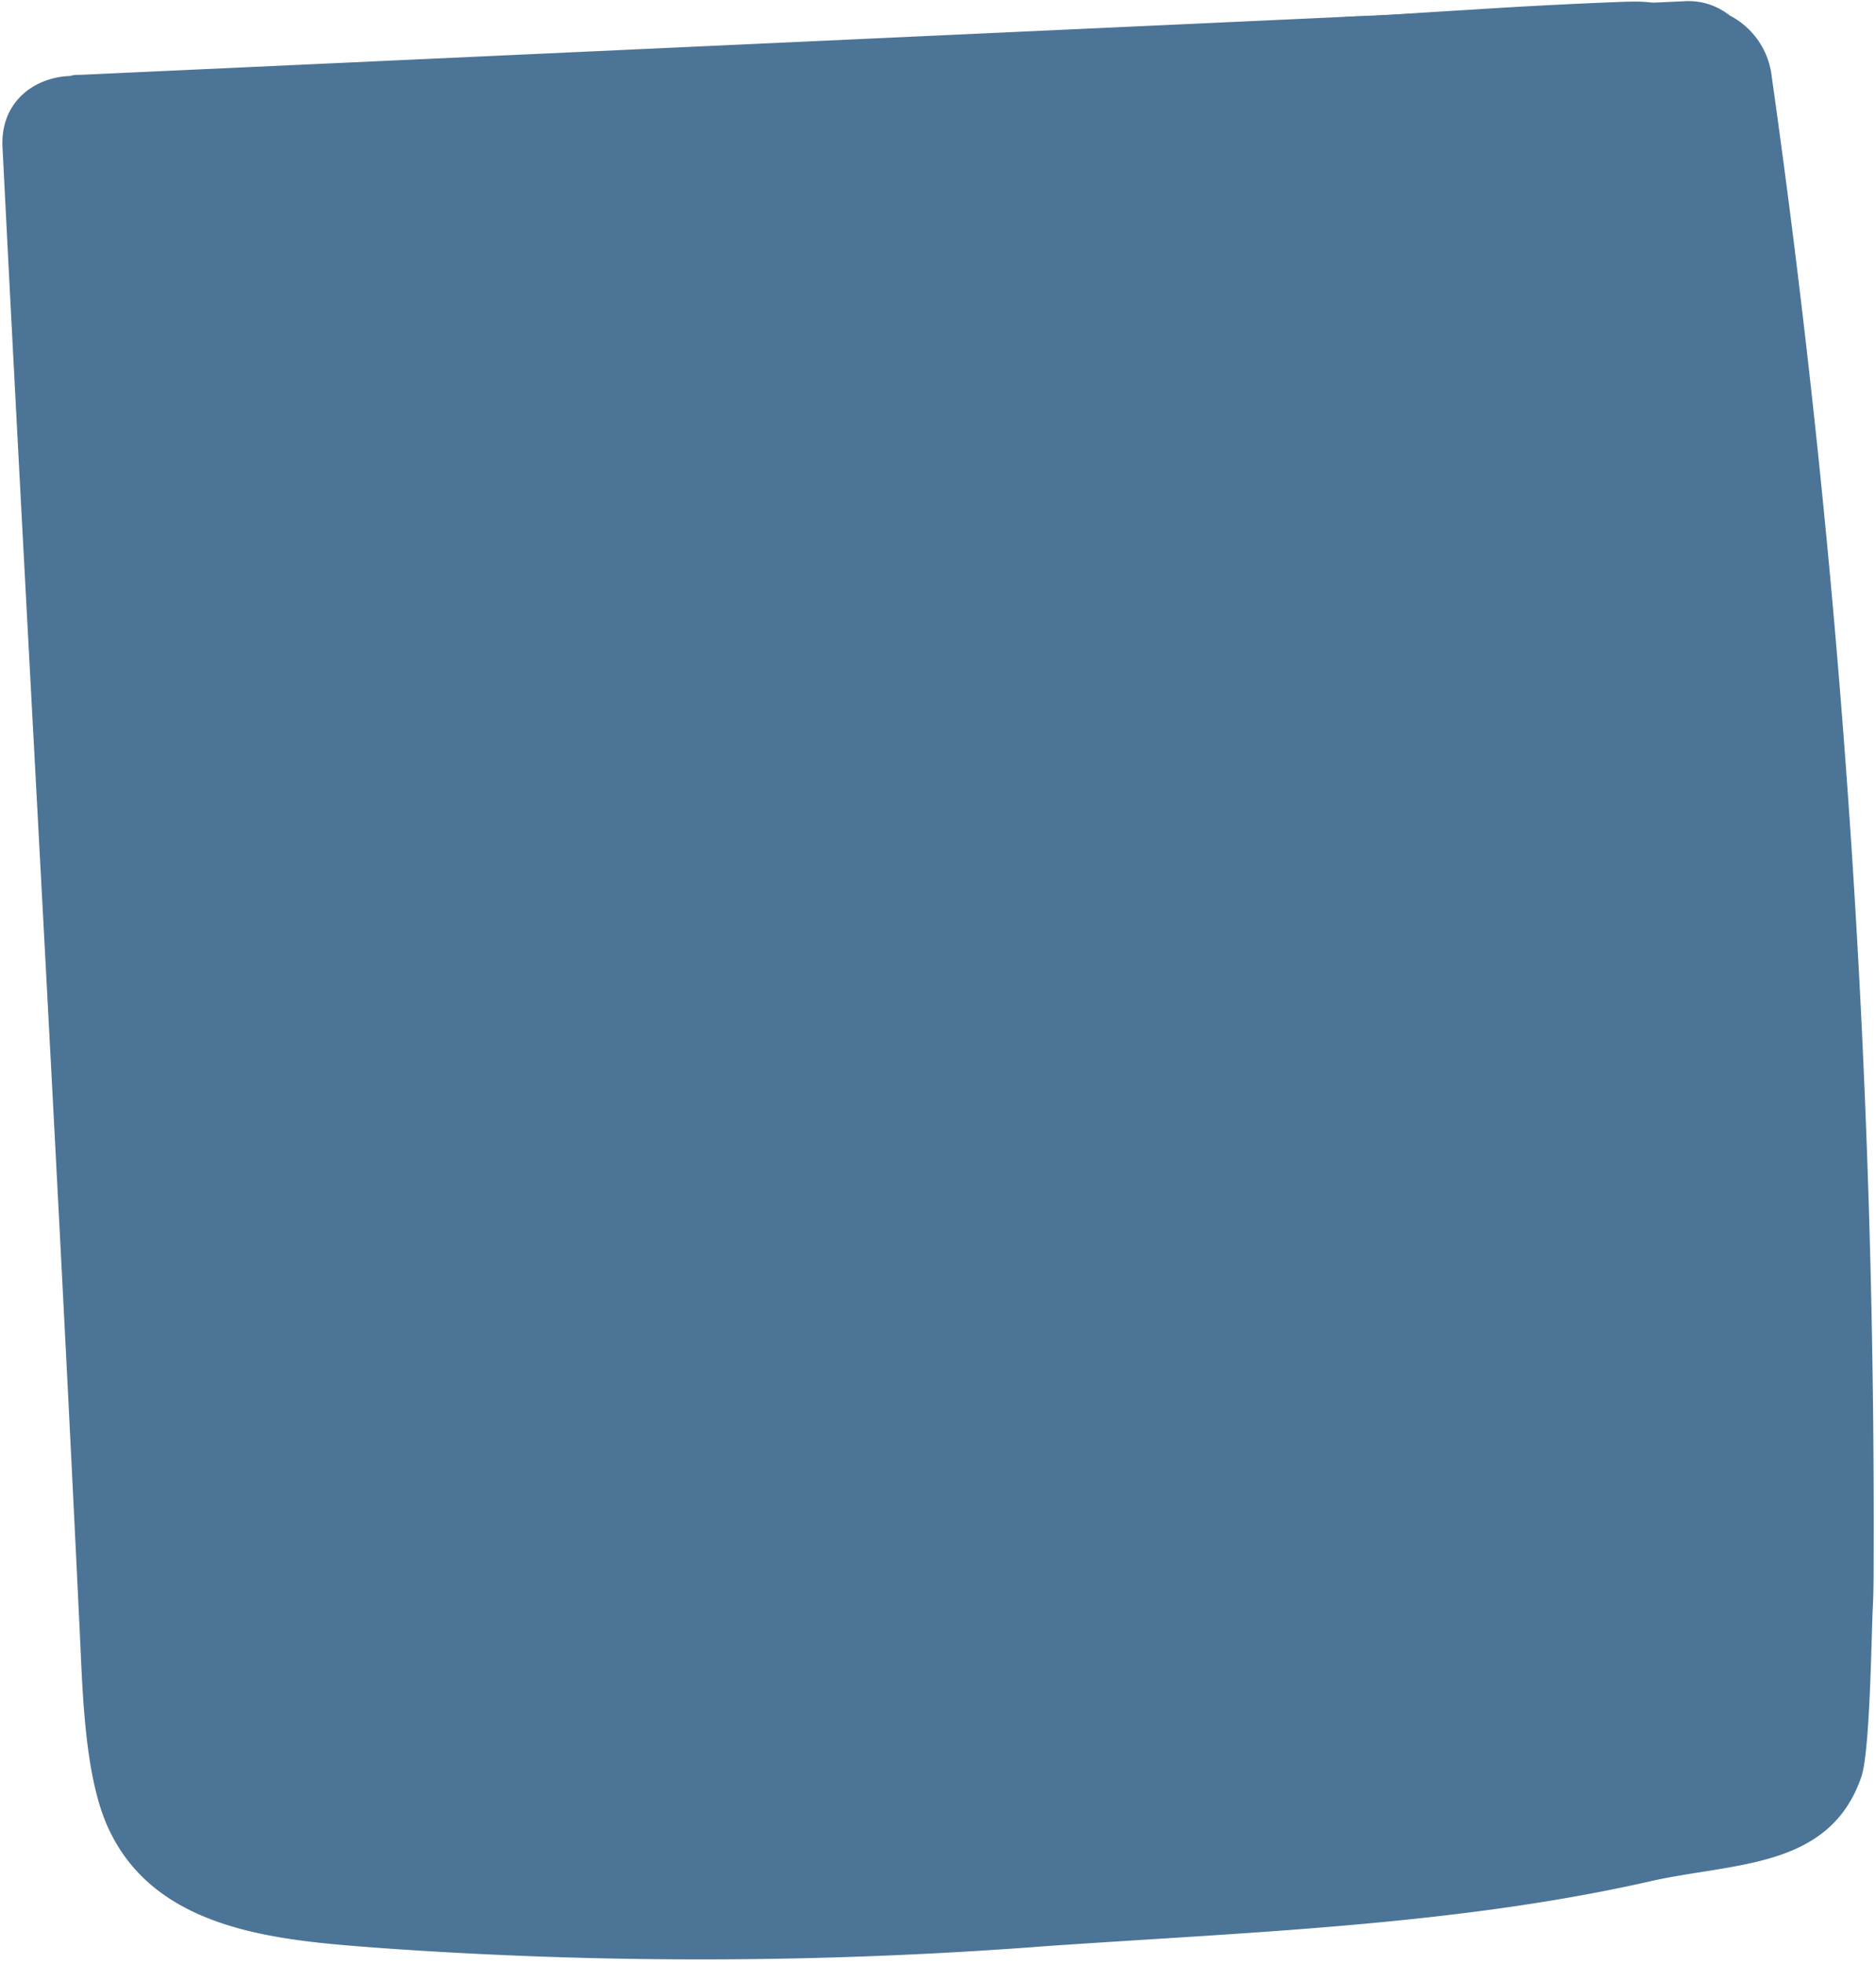
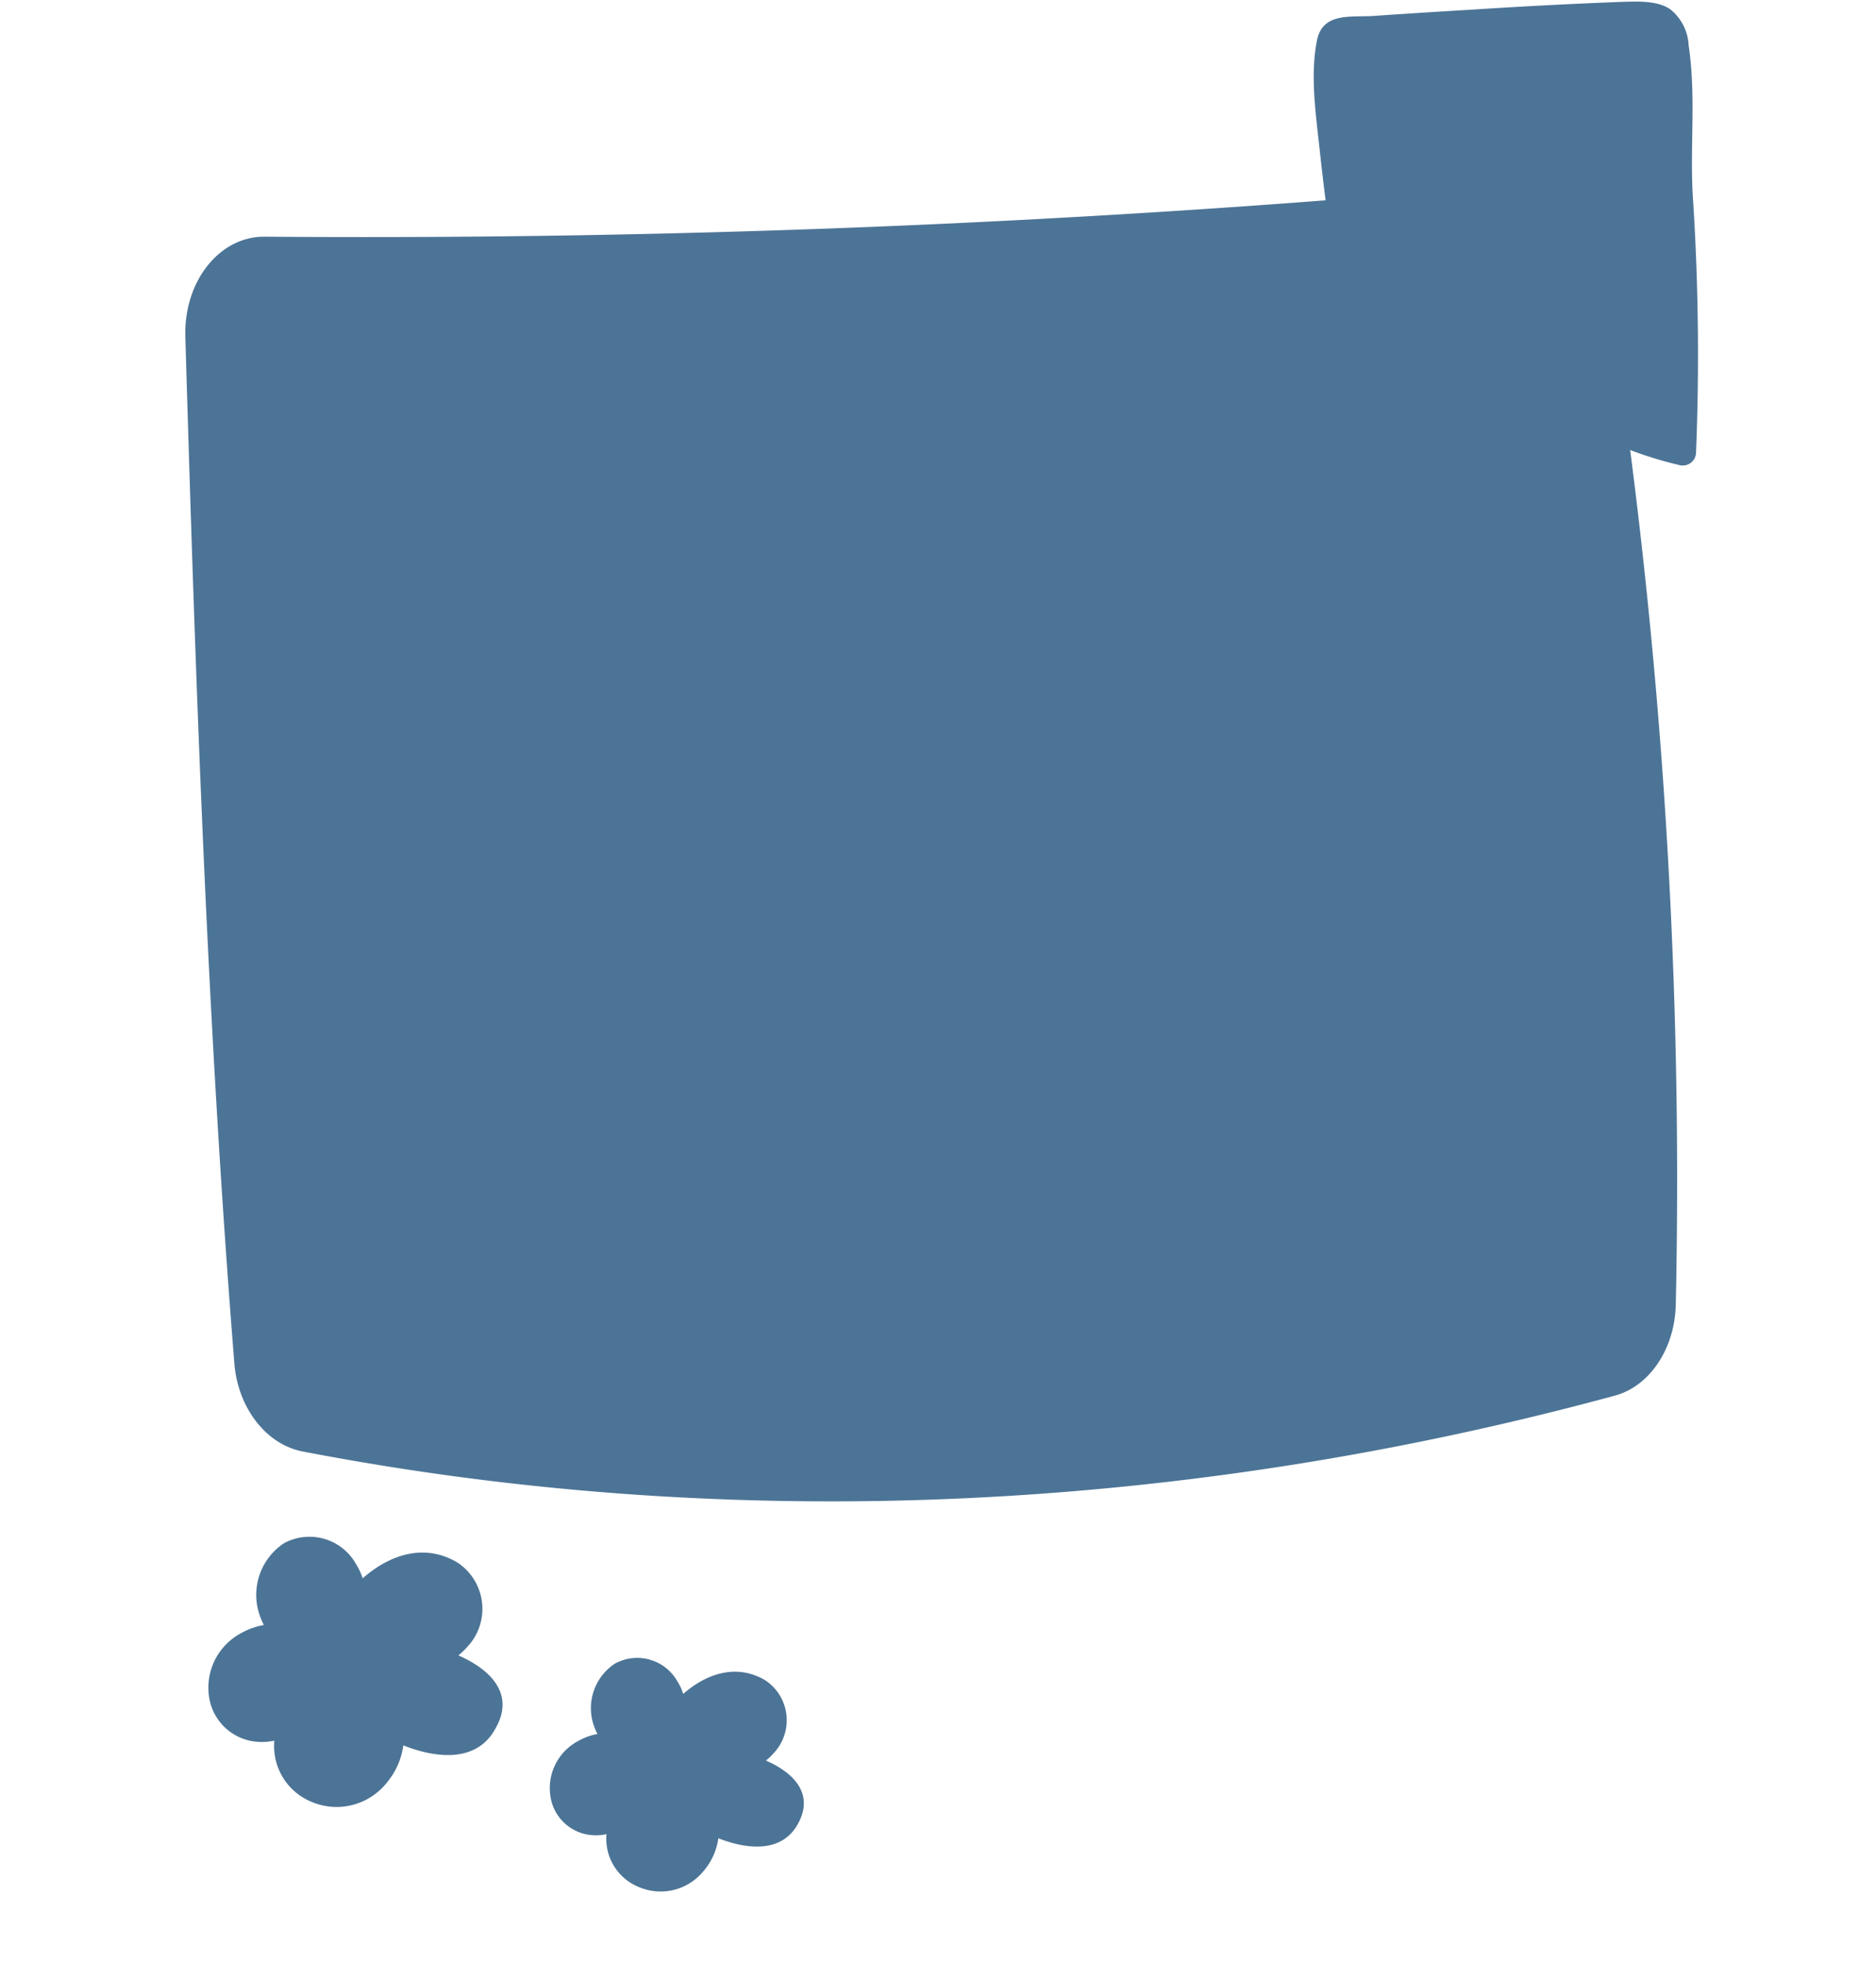
<svg xmlns="http://www.w3.org/2000/svg" fill="#000000" height="156.9" preserveAspectRatio="xMidYMid meet" version="1" viewBox="-0.2 -0.1 149.9 156.9" width="149.9" zoomAndPan="magnify">
  <g data-name="Layer 2">
    <g data-name="Layer 1">
      <g id="change1_1">
-         <path d="M149.44,128.44c.06-1.14.07-2.28.07-3.41a824.87,824.87,0,0,0-8.14-119A6.29,6.29,0,0,0,138,1.13,5.27,5.27,0,0,0,134.37,0L6.21,5.88c-.28,0-.53,0-.79.09C2.58,6.06-.18,8,0,11.66c2,39.58,4.29,79.15,6.18,118.76.22,4.55.36,11.37,2.26,15.51,3.8,8.31,13.7,9,21.64,9.6a359.9,359.9,0,0,0,53.15-.13c15.86-1.11,32.84-1.65,48.37-5.18,6.71-1.53,14.36-.95,16.92-8.33C149.23,139.87,149.33,130.58,149.44,128.44Z" fill="#4c7496" />
-       </g>
+         </g>
      <g id="change2_1">
        <path d="M24,115.87c34.7,6.68,70.7,4.8,104.82-4.46,2.78-.75,4.78-3.71,4.88-7.22A455.54,455.54,0,0,0,127.89,21c-.62-3.94-3.57-6.69-6.82-6.39q-49.95,4.6-100.17,4.2c-3.57,0-6.42,3.56-6.29,8,.8,27.2,1.75,55,3.92,82.06C18.82,112.37,21.05,115.31,24,115.87Z" fill="#4c7496" />
      </g>
      <g id="change3_1">
        <path d="M133.26.64a3.93,3.93,0,0,1,1.47,2.9c.63,4.19.05,8.4.37,12.6a194.84,194.84,0,0,1,.22,19.93,1.06,1.06,0,0,1-1.28,1,31.16,31.16,0,0,1-11.82-5.57,1,1,0,0,0-1.17-.09,57.91,57.91,0,0,0-9.7,7,1.05,1.05,0,0,1-1.72-.55q-2-8.7-3.29-17.53-.65-4.3-1.11-8.63c-.3-2.73-.74-5.79-.21-8.52.43-2.25,2.51-1.91,4.44-2q3.9-.27,7.81-.5Q123.06.3,128.86.07C130.7,0,132.21-.07,133.26.64Z" fill="#4c7496" />
      </g>
      <g id="change2_2">
        <path d="M36.43,132.16a6.13,6.13,0,0,0,.69-.66,4.43,4.43,0,0,0-.8-6.78c-2.64-1.55-5.4-.6-7.54,1.28a5.2,5.2,0,0,0-.54-1.15,4.26,4.26,0,0,0-5.75-1.65,4.94,4.94,0,0,0-2.06,5.35,5.76,5.76,0,0,0,.45,1.18,5.8,5.8,0,0,0-1.81.65,4.93,4.93,0,0,0-2.54,5.24,4.2,4.2,0,0,0,4,3.45,4.56,4.56,0,0,0,1.19-.1,4.81,4.81,0,0,0,3,4.9,5.11,5.11,0,0,0,5.92-1.46,5.93,5.93,0,0,0,1.39-3.06c2.76,1.09,5.88,1.32,7.33-1.3C41,135.26,39,133.29,36.43,132.16Z" fill="#4c7496" />
      </g>
      <g id="change1_2">
-         <path d="M30.43,132.46a2.34,2.34,0,0,0-.63-1l-.49-.34a2.17,2.17,0,0,0-1.17-.27h-.29a2.55,2.55,0,0,0-1.61.74,1.69,1.69,0,0,0-.45.76,1.72,1.72,0,0,0-.16.9l.1.61a2.36,2.36,0,0,0,.64,1l.48.34a2.21,2.21,0,0,0,1.18.27h.29a1.81,1.81,0,0,0,.88-.23,1.83,1.83,0,0,0,.72-.51,1.69,1.69,0,0,0,.45-.76,1.73,1.73,0,0,0,.17-.9Z" fill="#4c7496" />
+         <path d="M30.43,132.46a2.34,2.34,0,0,0-.63-1l-.49-.34a2.17,2.17,0,0,0-1.17-.27h-.29a2.55,2.55,0,0,0-1.61.74,1.69,1.69,0,0,0-.45.76,1.72,1.72,0,0,0-.16.9l.1.61a2.36,2.36,0,0,0,.64,1l.48.34h.29a1.81,1.81,0,0,0,.88-.23,1.83,1.83,0,0,0,.72-.51,1.69,1.69,0,0,0,.45-.76,1.73,1.73,0,0,0,.17-.9Z" fill="#4c7496" />
      </g>
      <g id="change2_3">
        <path d="M61,140.56a4,4,0,0,0,.6-.57,3.83,3.83,0,0,0-.68-5.86c-2.29-1.33-4.67-.52-6.53,1.11a3.9,3.9,0,0,0-.46-1,3.69,3.69,0,0,0-5-1.42,4.26,4.26,0,0,0-1.78,4.62,5,5,0,0,0,.39,1A4.73,4.73,0,0,0,46,139a4.26,4.26,0,0,0-2.2,4.53,3.64,3.64,0,0,0,3.46,3,3.8,3.8,0,0,0,1-.09,4.16,4.16,0,0,0,2.62,4.24A4.42,4.42,0,0,0,56,149.41a5.13,5.13,0,0,0,1.2-2.64c2.39.94,5.08,1.14,6.34-1.12C64.9,143.23,63.22,141.53,61,140.56Z" fill="#4c7496" />
      </g>
      <g id="change1_3">
        <path d="M55.8,140.82a1.94,1.94,0,0,0-.54-.86l-.42-.3a1.91,1.91,0,0,0-1-.23h-.25a1.44,1.44,0,0,0-.76.2,1.51,1.51,0,0,0-.63.44,1.47,1.47,0,0,0-.38.65,1.52,1.52,0,0,0-.15.78l.1.53a2,2,0,0,0,.54.86l.42.3a2,2,0,0,0,1,.23H54a1.54,1.54,0,0,0,.76-.2,1.6,1.6,0,0,0,.63-.44,1.57,1.57,0,0,0,.38-.66,1.46,1.46,0,0,0,.15-.77Z" fill="#4c7496" />
      </g>
    </g>
  </g>
</svg>